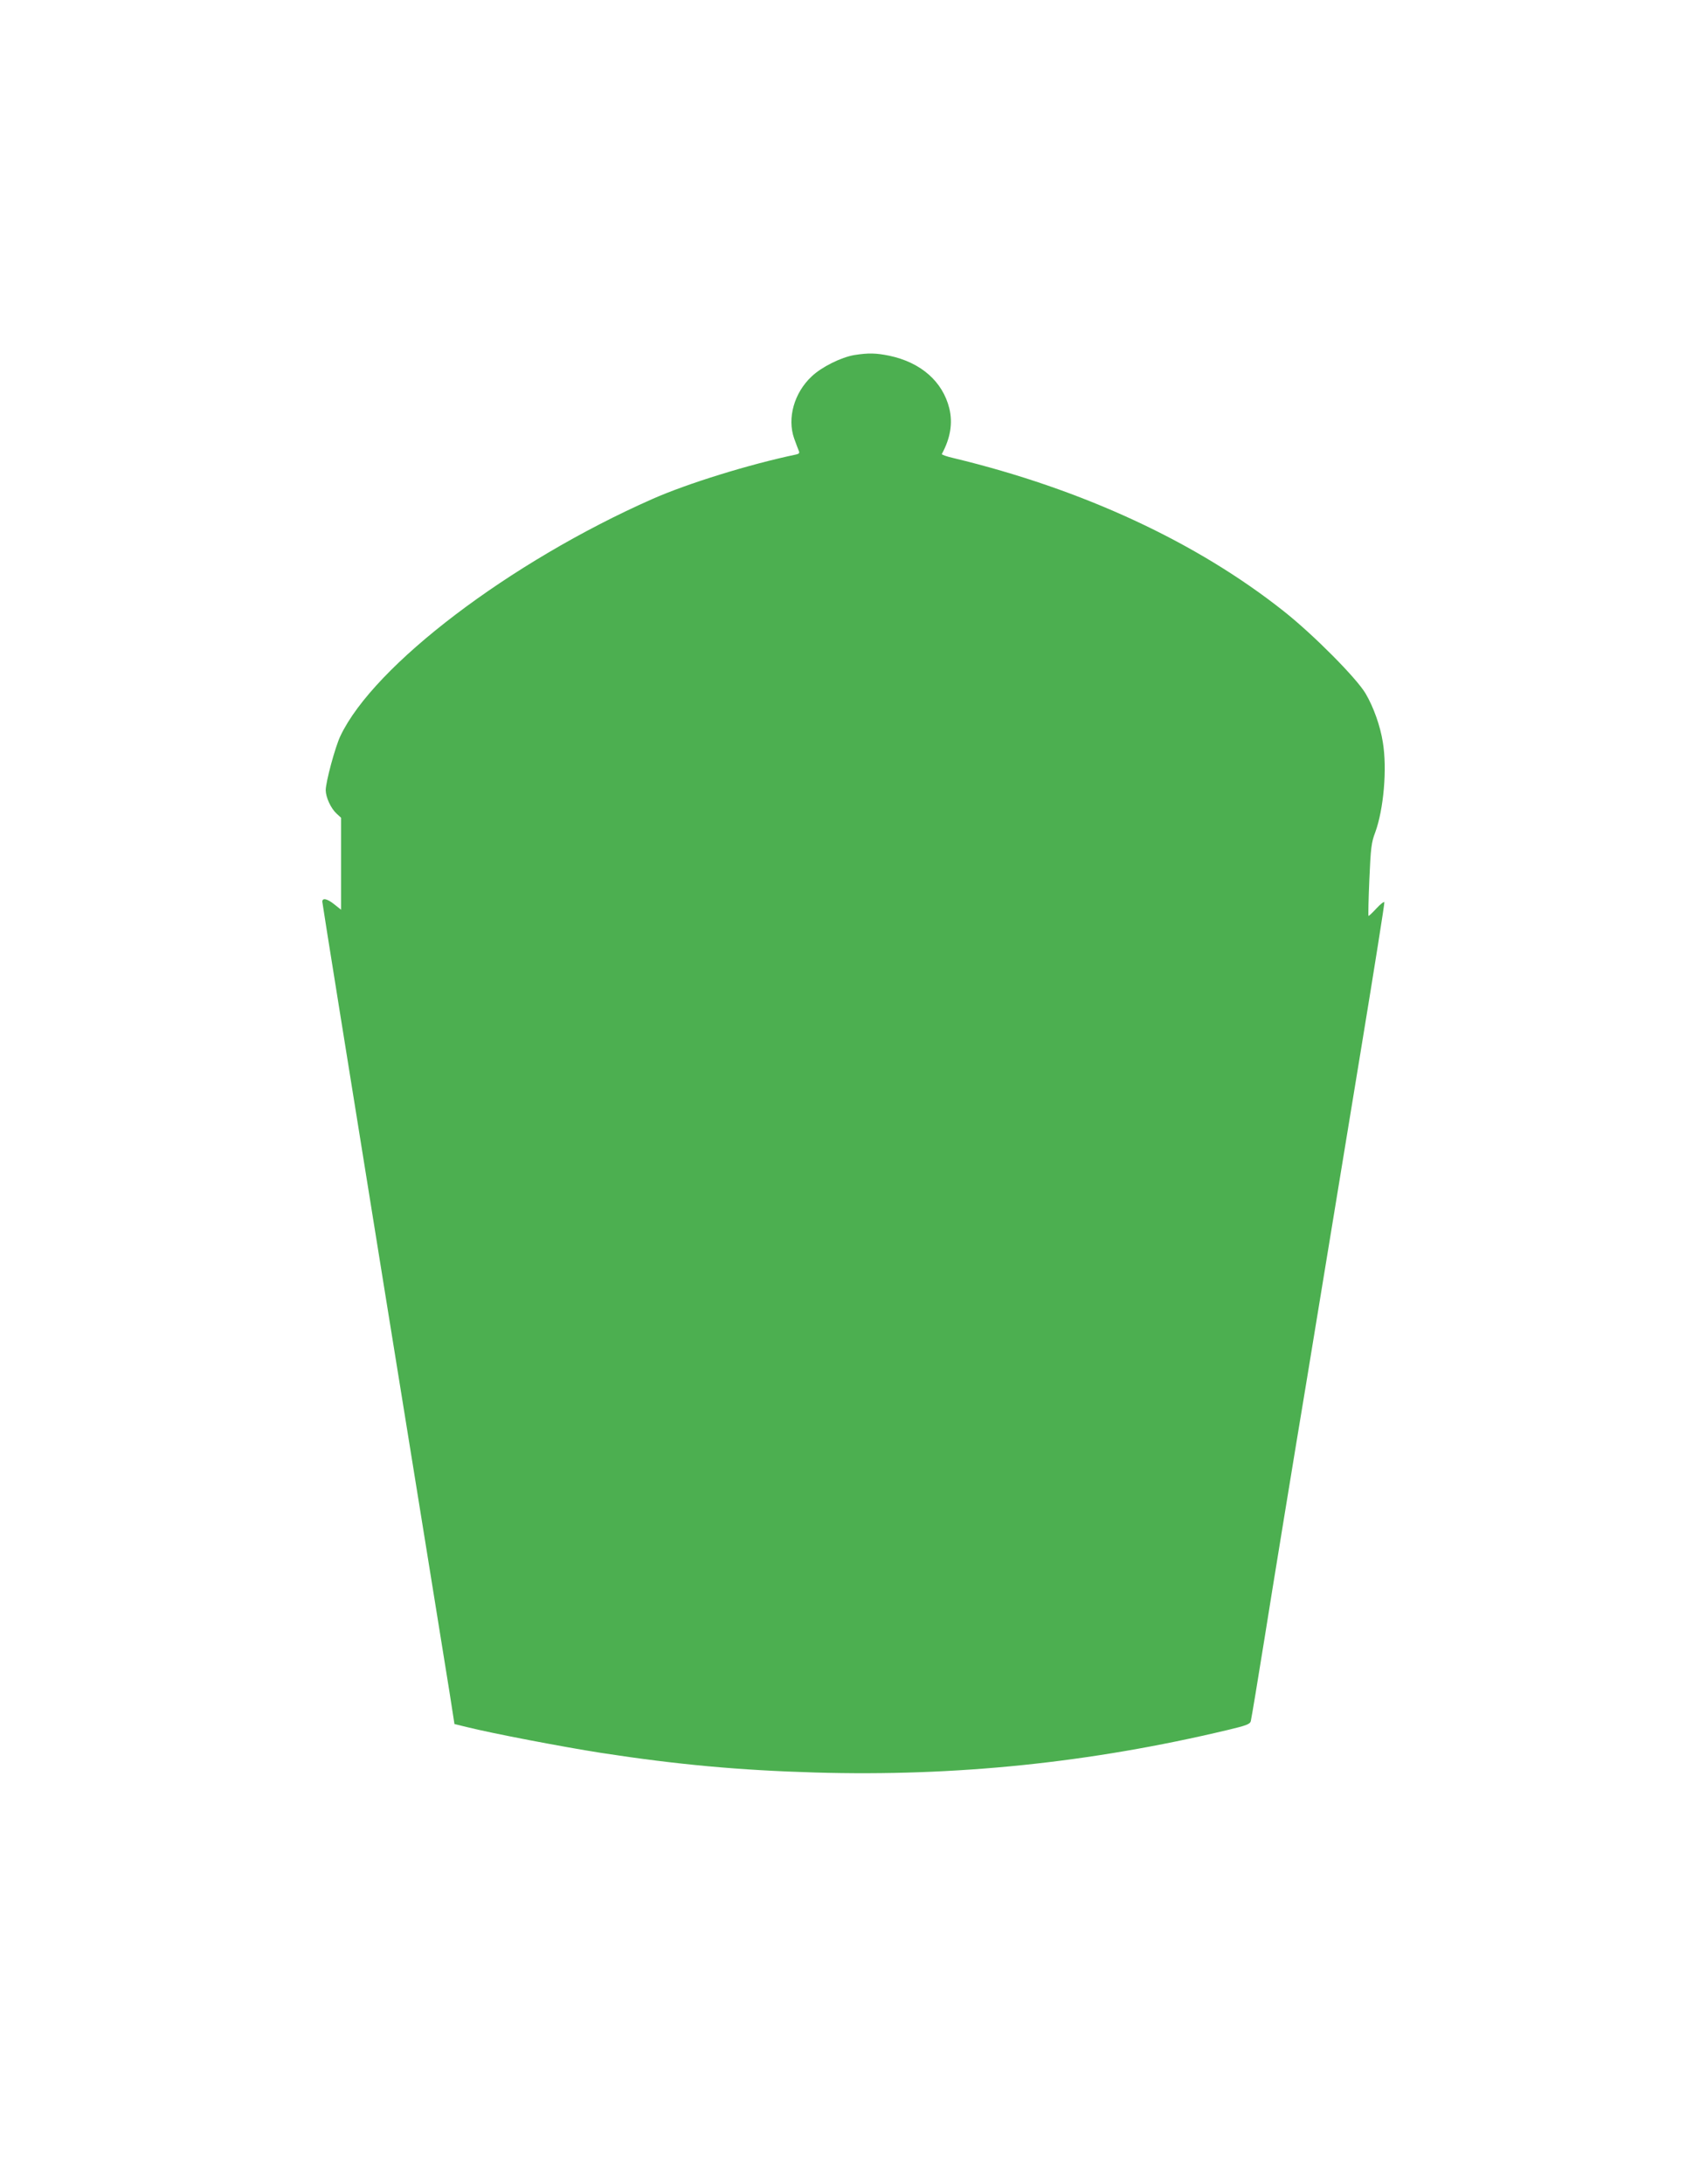
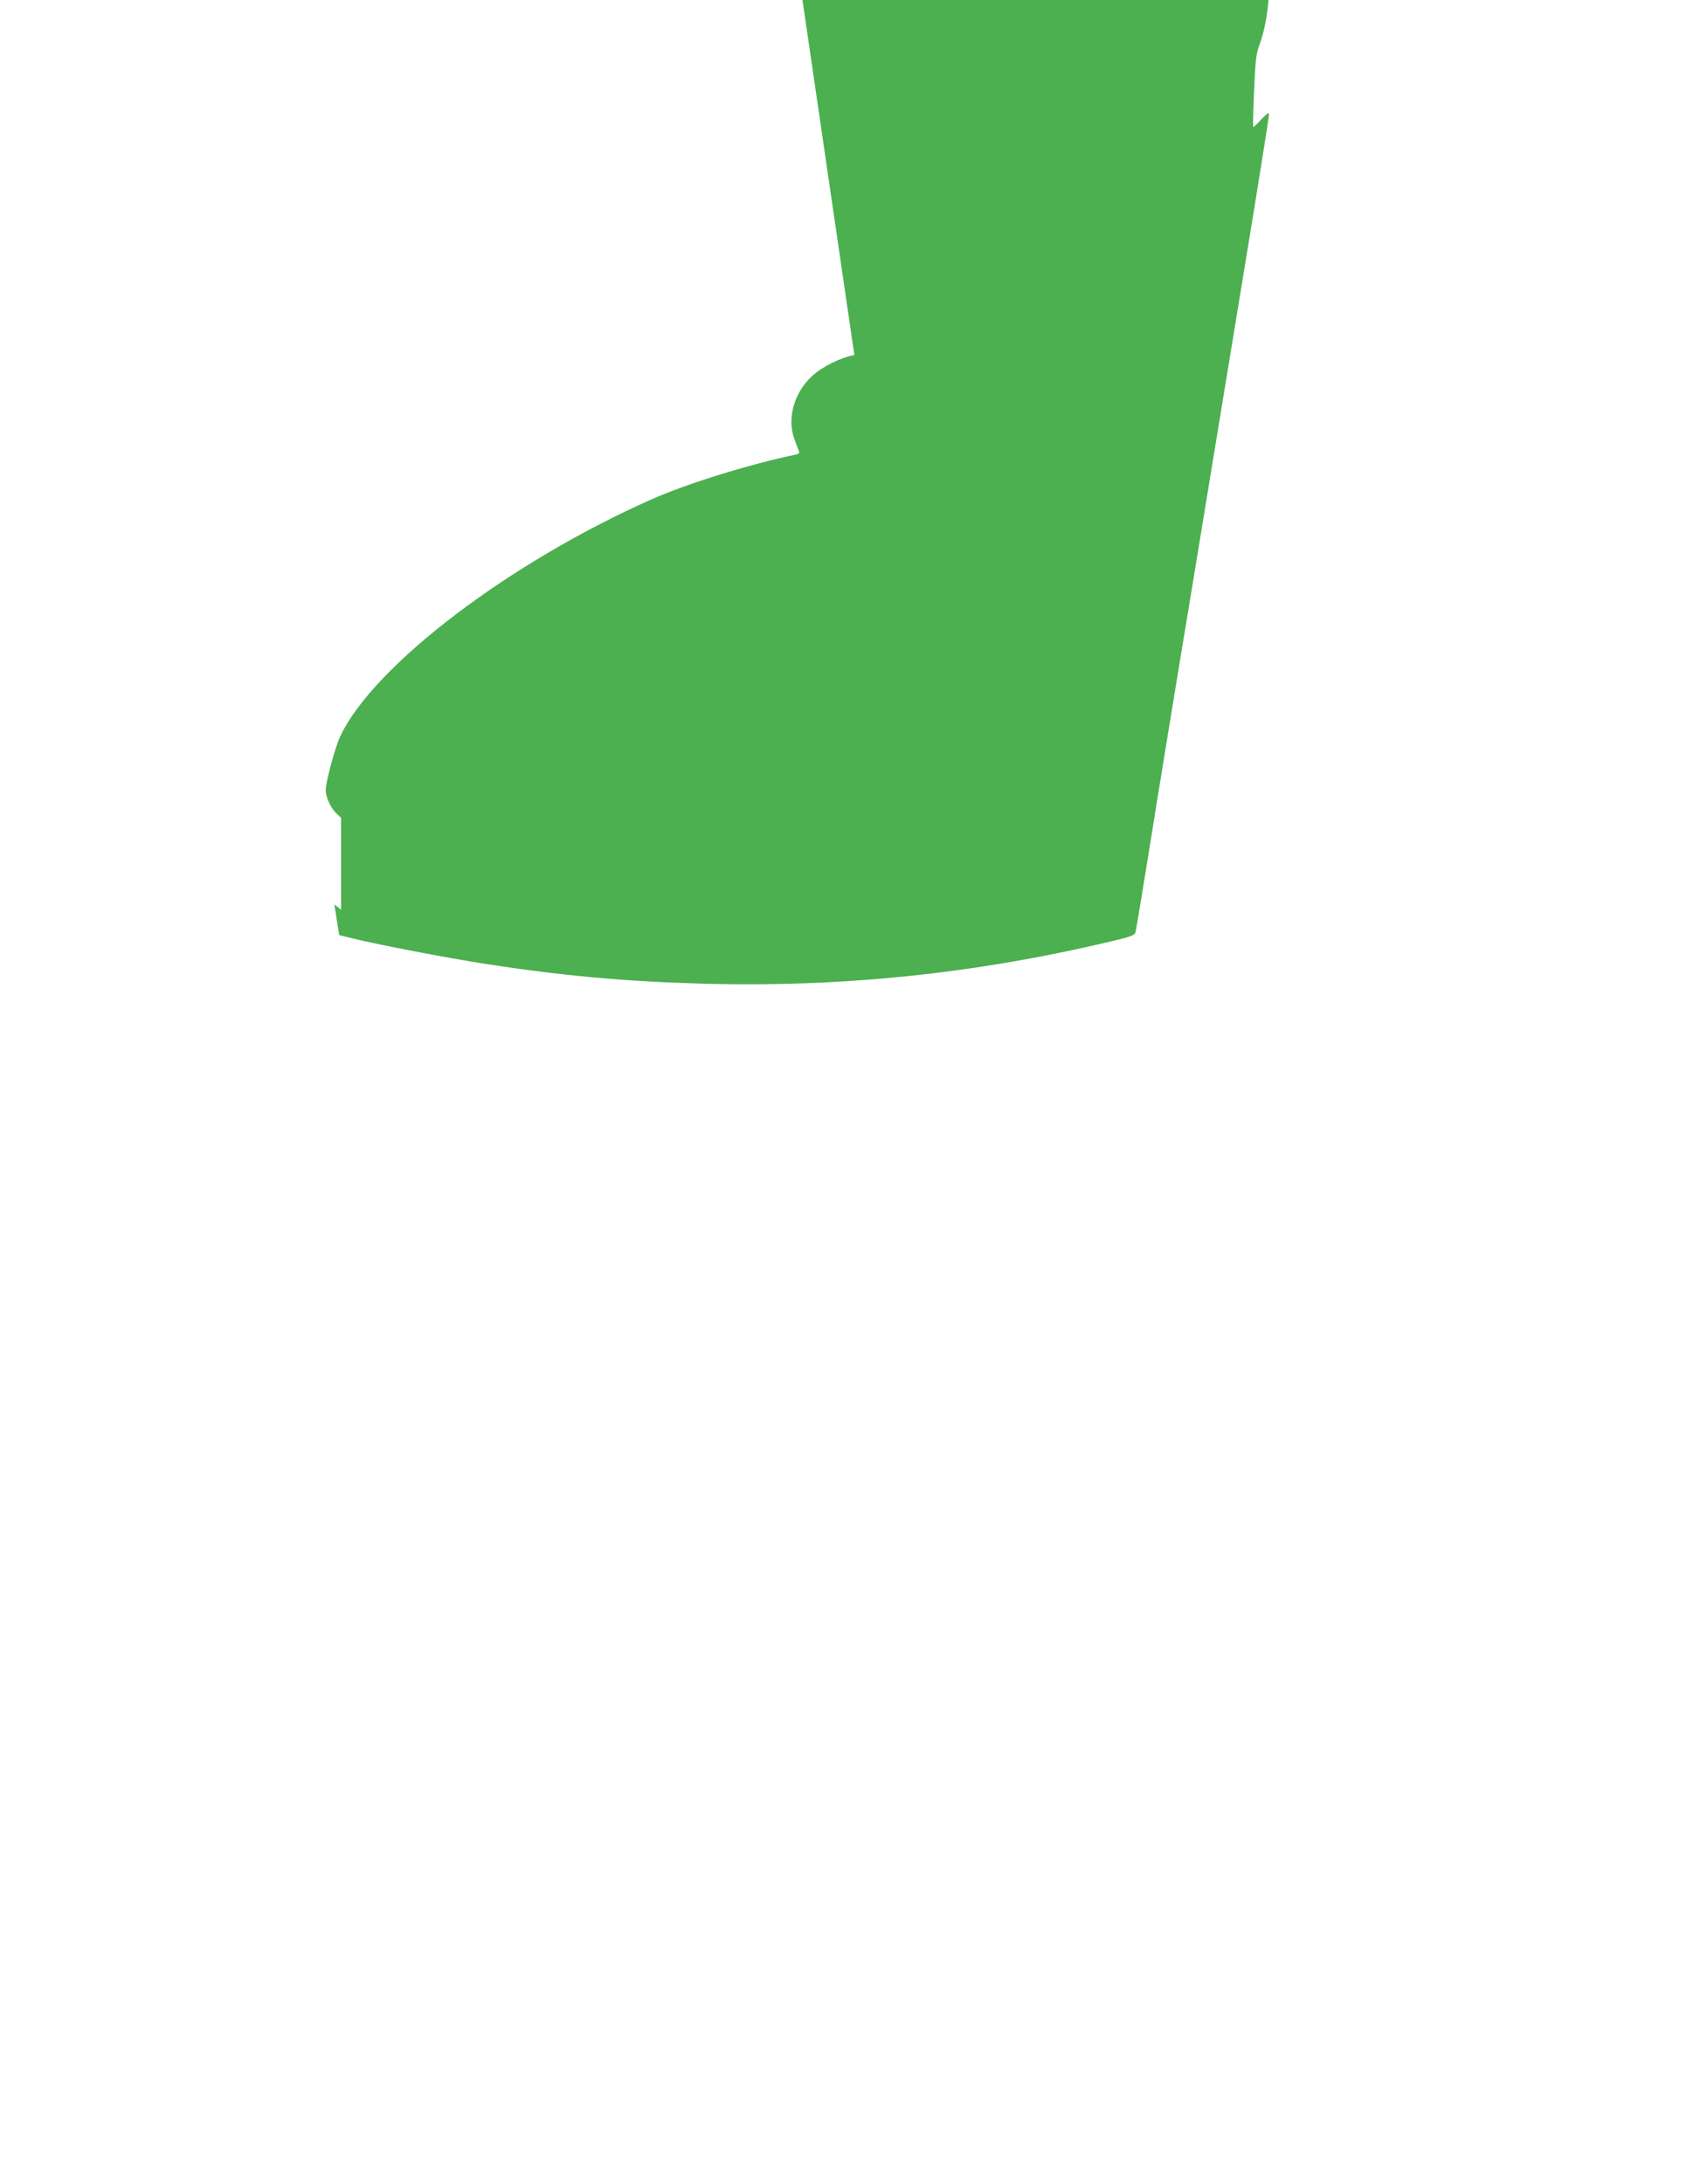
<svg xmlns="http://www.w3.org/2000/svg" version="1.0" width="1001pt" height="1280pt" viewBox="0 0 1001 1280" preserveAspectRatio="xMidYMid meet">
  <g transform="translate(0,1280) scale(0.1,-0.1)" fill="#4caf50" stroke="none">
-     <path d="M5010 10719 c-77 -13 -191 -69 -250 -125 -103 -96 -145 -245 -103 -364 11 -30 23 -63 27 -72 6 -13 2 -18 -16 -22 -272 -57 -635 -169 -843 -261 -835 -369 -1633 -975 -1829 -1389 -31 -65 -86 -270 -86 -318 1 -42 30 -106 64 -137 l26 -24 0 -270 0 -269 -39 31 c-42 34 -71 40 -71 16 0 -9 162 -1016 359 -2238 198 -1222 372 -2303 388 -2402 l28 -180 70 -17 c151 -38 572 -118 790 -152 448 -69 811 -102 1255 -115 825 -24 1612 57 2418 249 114 27 133 35 137 53 7 34 41 239 80 482 19 121 71 441 115 710 44 270 103 627 131 795 61 373 146 888 324 1973 75 456 135 833 133 839 -2 5 -23 -11 -47 -37 -23 -25 -44 -45 -46 -43 -2 2 0 98 5 213 8 184 12 218 34 275 50 136 71 374 45 530 -15 95 -54 205 -101 285 -53 90 -305 344 -478 481 -513 407 -1182 717 -1938 899 -40 9 -71 20 -69 24 50 92 65 180 44 267 -39 158 -167 270 -352 309 -78 16 -123 17 -205 4z" />
+     <path d="M5010 10719 c-77 -13 -191 -69 -250 -125 -103 -96 -145 -245 -103 -364 11 -30 23 -63 27 -72 6 -13 2 -18 -16 -22 -272 -57 -635 -169 -843 -261 -835 -369 -1633 -975 -1829 -1389 -31 -65 -86 -270 -86 -318 1 -42 30 -106 64 -137 l26 -24 0 -270 0 -269 -39 31 l28 -180 70 -17 c151 -38 572 -118 790 -152 448 -69 811 -102 1255 -115 825 -24 1612 57 2418 249 114 27 133 35 137 53 7 34 41 239 80 482 19 121 71 441 115 710 44 270 103 627 131 795 61 373 146 888 324 1973 75 456 135 833 133 839 -2 5 -23 -11 -47 -37 -23 -25 -44 -45 -46 -43 -2 2 0 98 5 213 8 184 12 218 34 275 50 136 71 374 45 530 -15 95 -54 205 -101 285 -53 90 -305 344 -478 481 -513 407 -1182 717 -1938 899 -40 9 -71 20 -69 24 50 92 65 180 44 267 -39 158 -167 270 -352 309 -78 16 -123 17 -205 4z" />
  </g>
</svg>